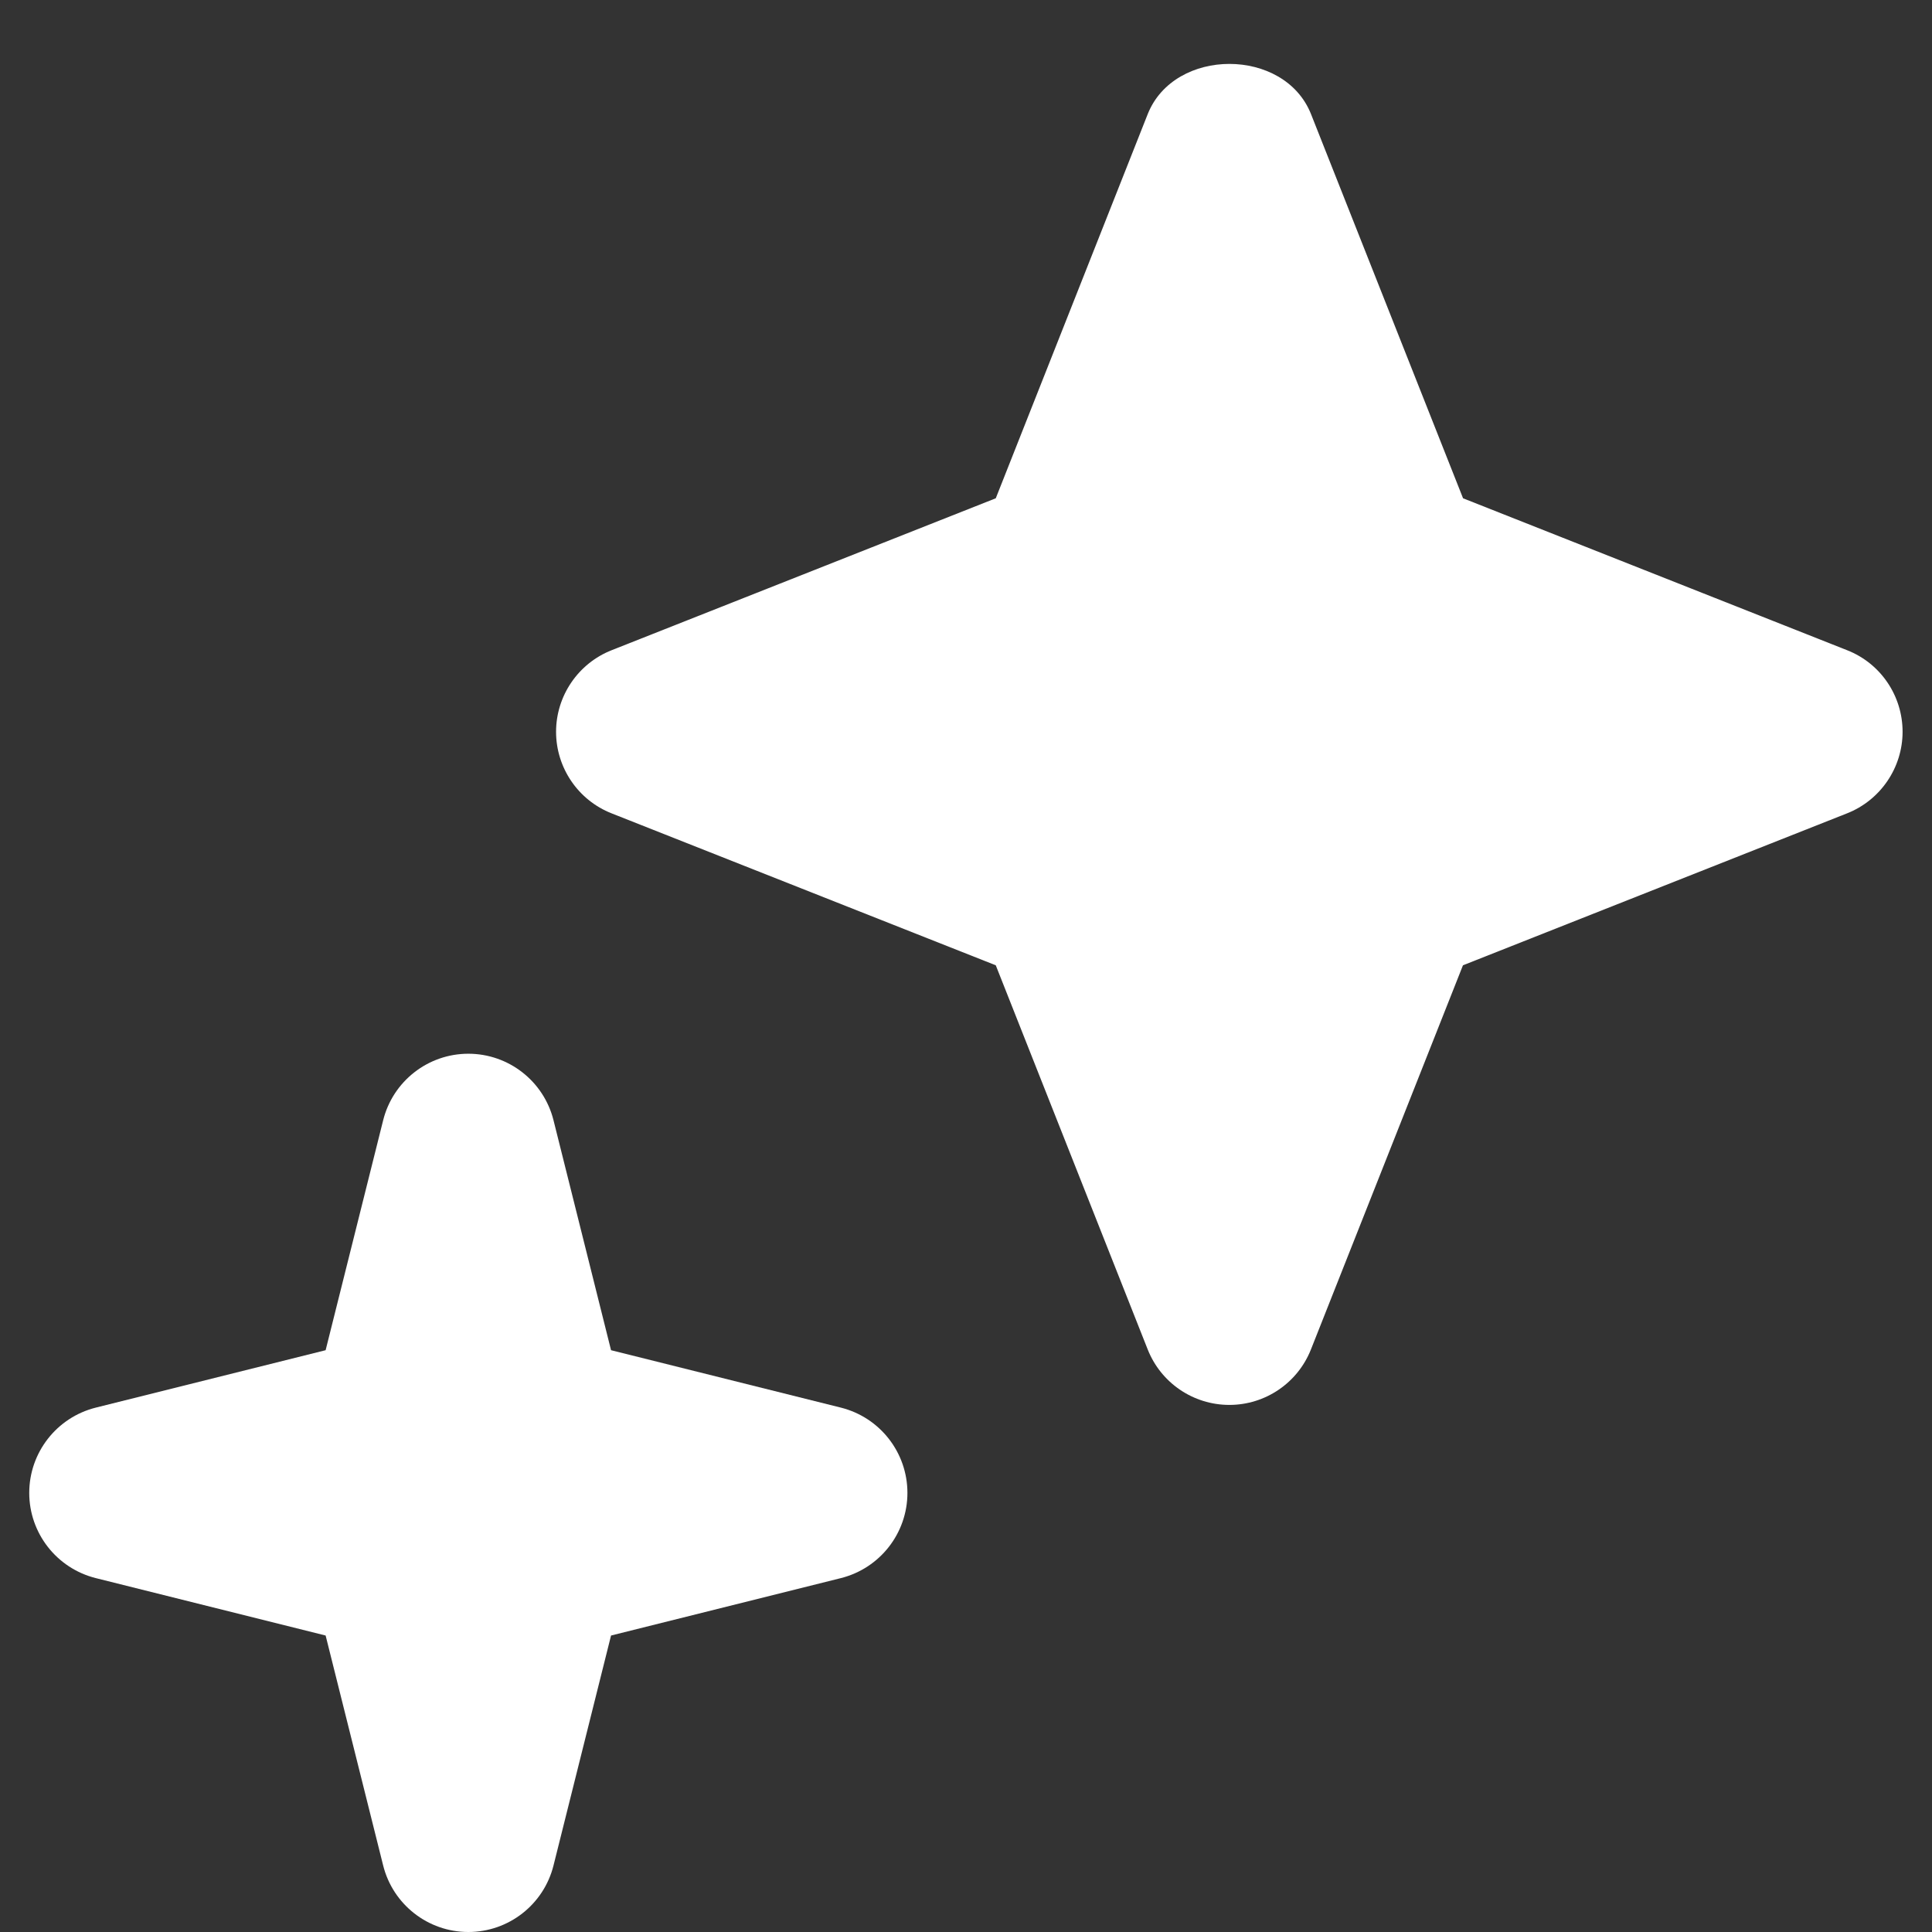
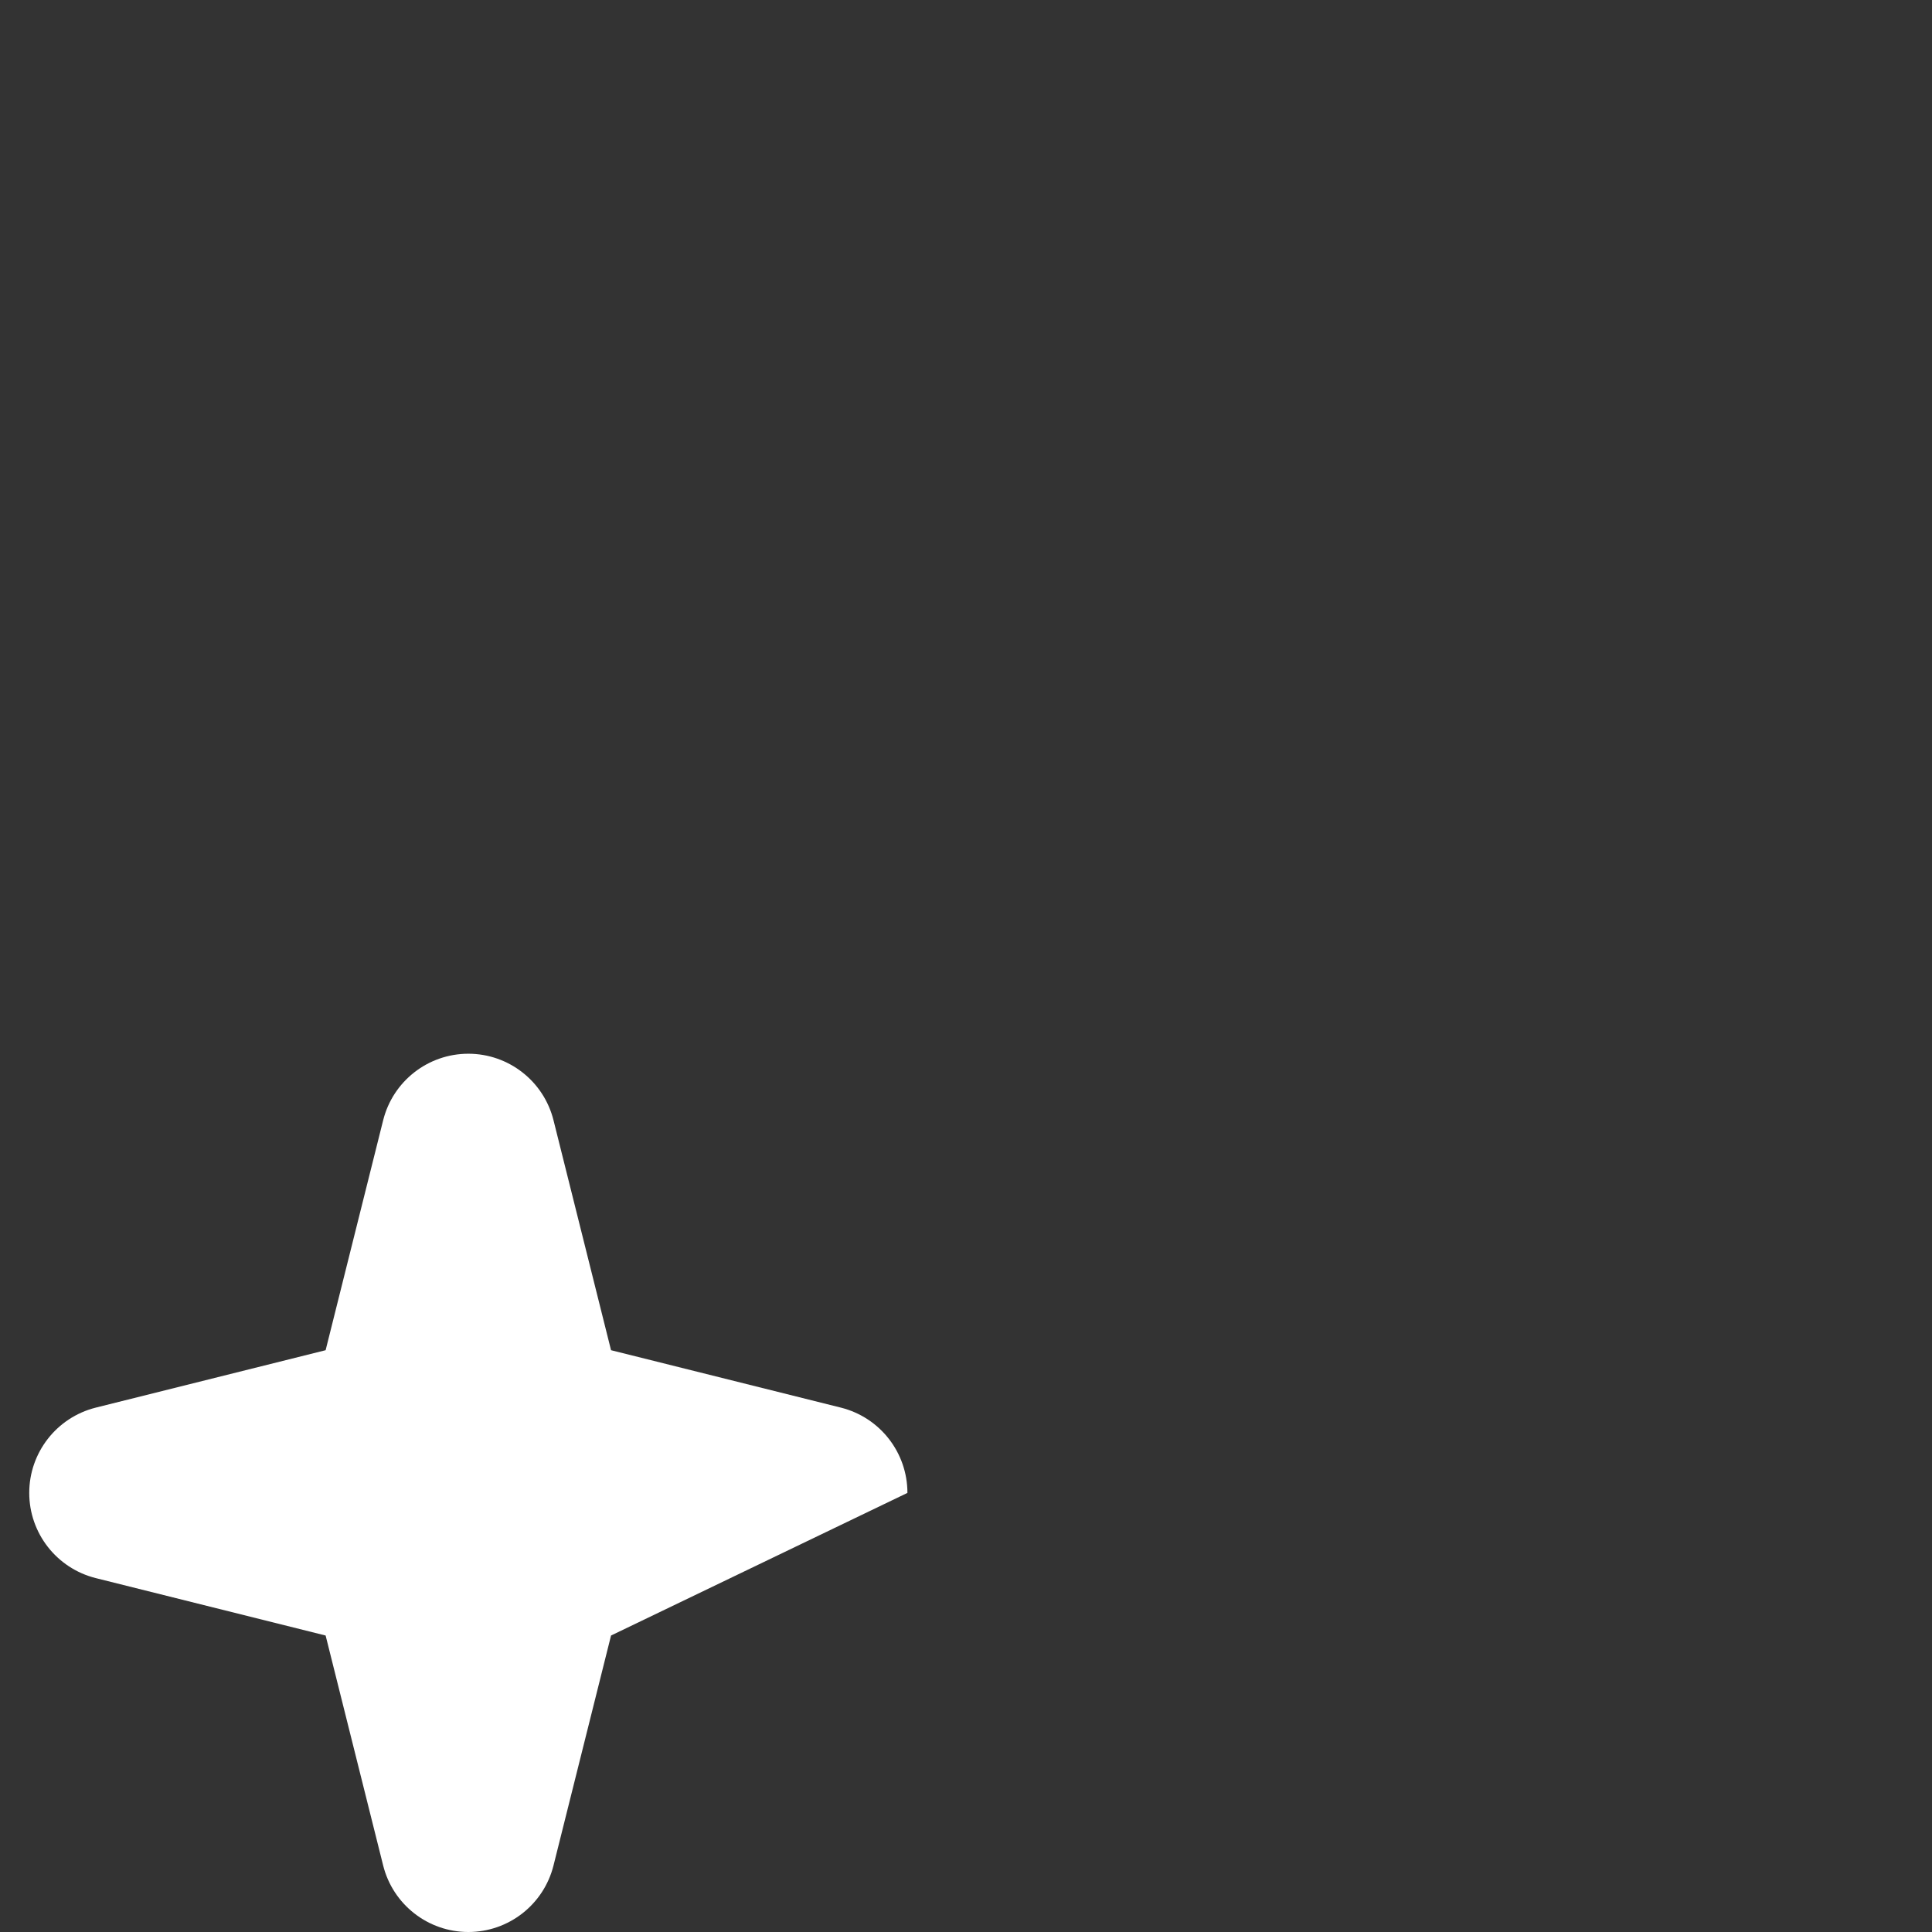
<svg xmlns="http://www.w3.org/2000/svg" width="22" height="22" viewBox="0 0 22 22" fill="none">
  <rect x="0" y="0" width="22" height="22" fill="#333333" stroke="none" />
-   <path d="M21.033 7.404L16.66 5.674L14.929 1.3C14.627 0.537 13.372 0.537 13.069 1.3L11.339 5.674L6.965 7.404C6.584 7.554 6.332 7.924 6.332 8.333C6.332 8.742 6.583 9.112 6.965 9.262L11.339 10.992L13.069 15.366C13.22 15.748 13.589 15.998 13.999 15.998C14.408 15.998 14.777 15.748 14.928 15.366L16.659 10.992L21.032 9.262C21.413 9.112 21.665 8.742 21.665 8.333C21.665 7.924 21.416 7.554 21.033 7.404Z" fill="white" />
-   <path fill-rule="evenodd" clip-rule="evenodd" d="M5.333 11.999C5.792 11.999 6.192 12.312 6.303 12.757L6.958 15.375L9.576 16.029C10.021 16.141 10.333 16.541 10.333 17C10.333 17.458 10.021 17.858 9.576 17.97L6.958 18.624L6.303 21.242C6.192 21.687 5.792 22 5.333 22C4.874 22 4.474 21.687 4.363 21.242L3.708 18.624L1.09 17.97C0.645 17.858 0.333 17.458 0.333 17C0.333 16.541 0.645 16.141 1.09 16.029L3.708 15.375L4.363 12.757C4.474 12.312 4.874 11.999 5.333 11.999Z" fill="white" />
+   <path fill-rule="evenodd" clip-rule="evenodd" d="M5.333 11.999C5.792 11.999 6.192 12.312 6.303 12.757L6.958 15.375L9.576 16.029C10.021 16.141 10.333 16.541 10.333 17L6.958 18.624L6.303 21.242C6.192 21.687 5.792 22 5.333 22C4.874 22 4.474 21.687 4.363 21.242L3.708 18.624L1.09 17.97C0.645 17.858 0.333 17.458 0.333 17C0.333 16.541 0.645 16.141 1.09 16.029L3.708 15.375L4.363 12.757C4.474 12.312 4.874 11.999 5.333 11.999Z" fill="white" />
</svg>